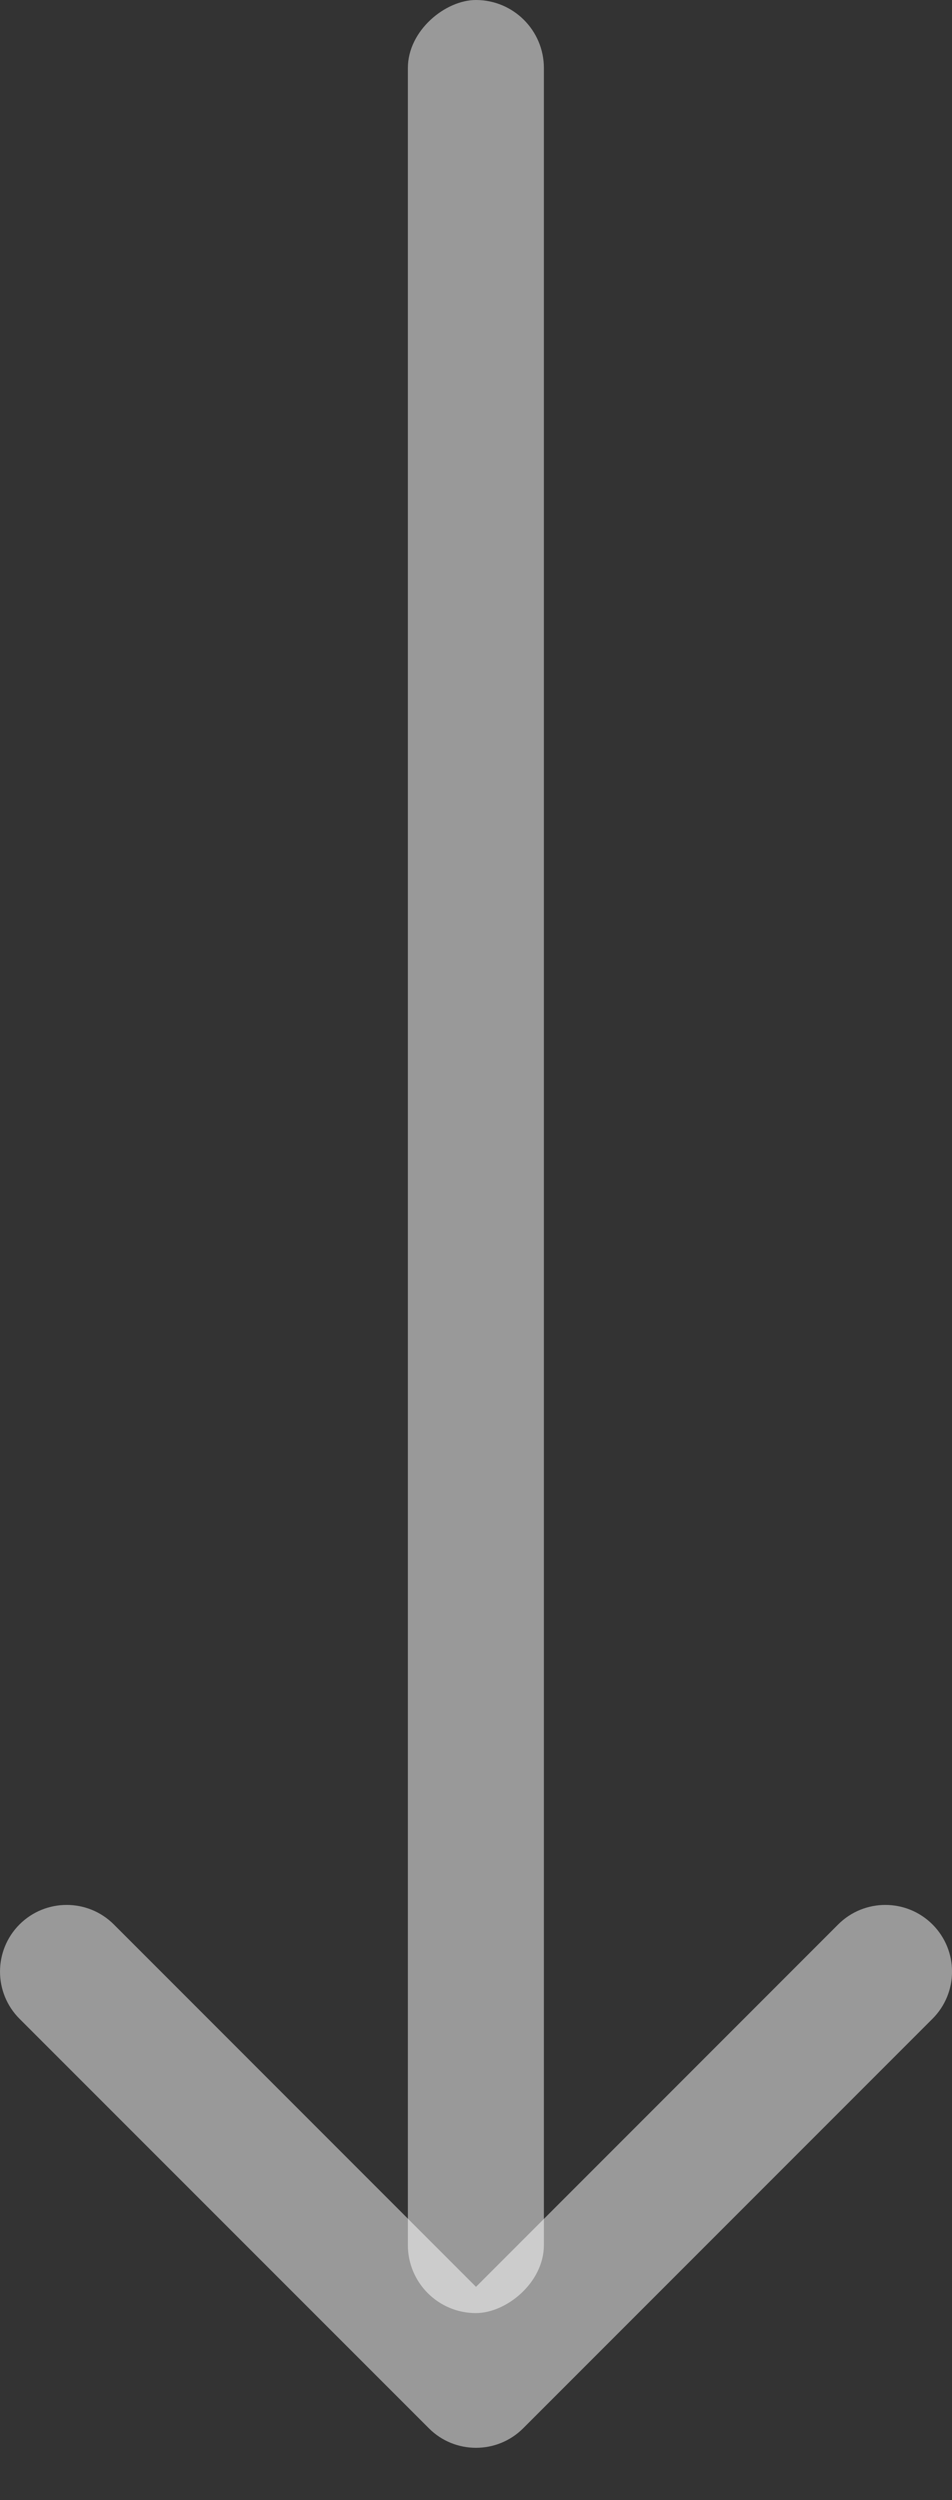
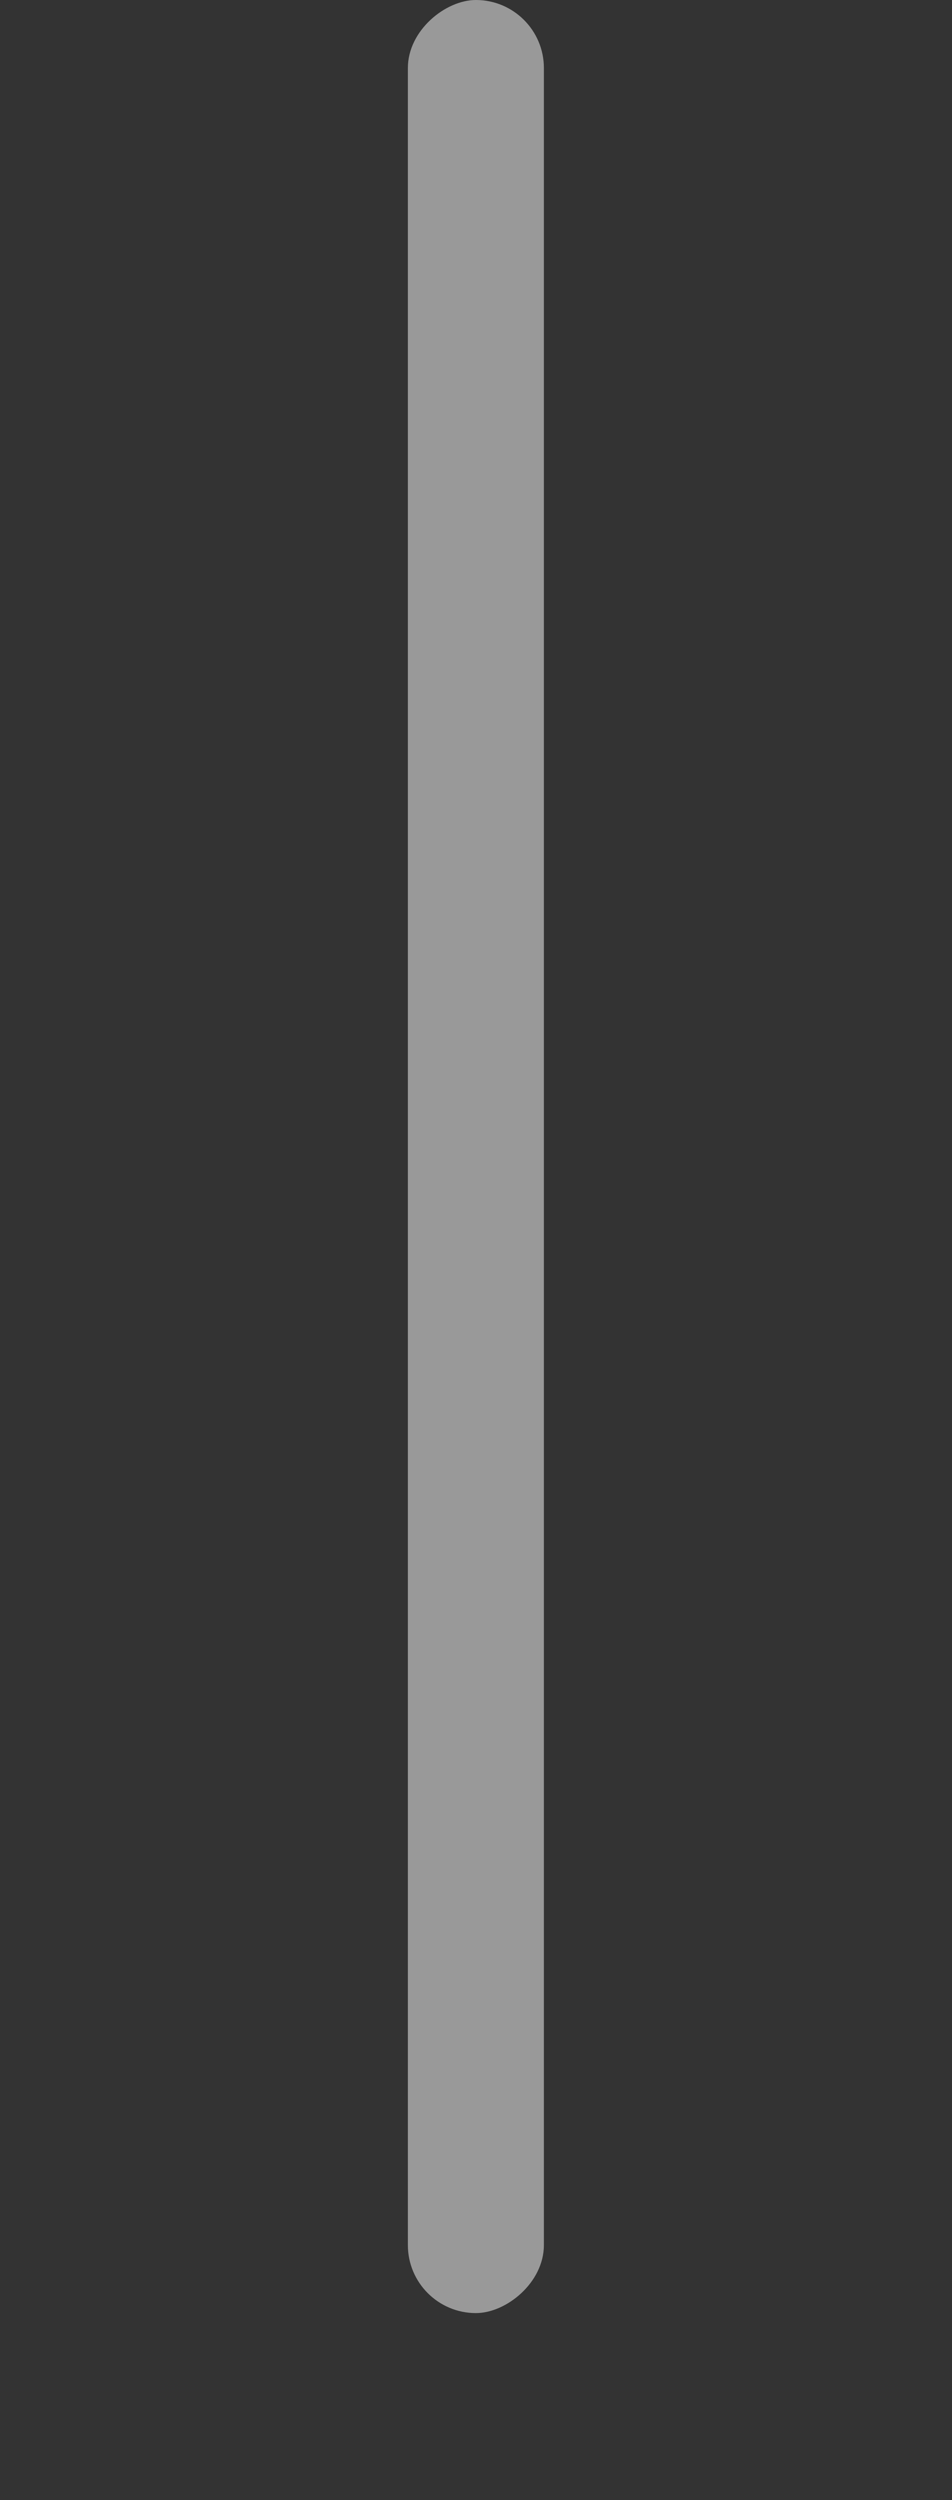
<svg xmlns="http://www.w3.org/2000/svg" width="16" height="42" viewBox="0 0 16 42" fill="none">
  <rect x="0" y="0" width="16" height="42" fill="#333333" stroke="none" />
  <rect x="9.141" width="38.857" height="2.286" rx="1.143" transform="rotate(90 9.141 0)" fill="white" fill-opacity="0.5" />
-   <path d="M8 41.12C7.713 41.12 7.426 41.011 7.208 40.792L0.328 33.913C-0.109 33.475 -0.109 32.766 0.328 32.328C0.766 31.891 1.475 31.891 1.913 32.328L8 38.416L14.087 32.328C14.525 31.891 15.234 31.891 15.672 32.328C16.11 32.766 16.11 33.475 15.672 33.913L8.792 40.793C8.573 41.011 8.287 41.12 8 41.12Z" fill="white" fill-opacity="0.5" />
</svg>